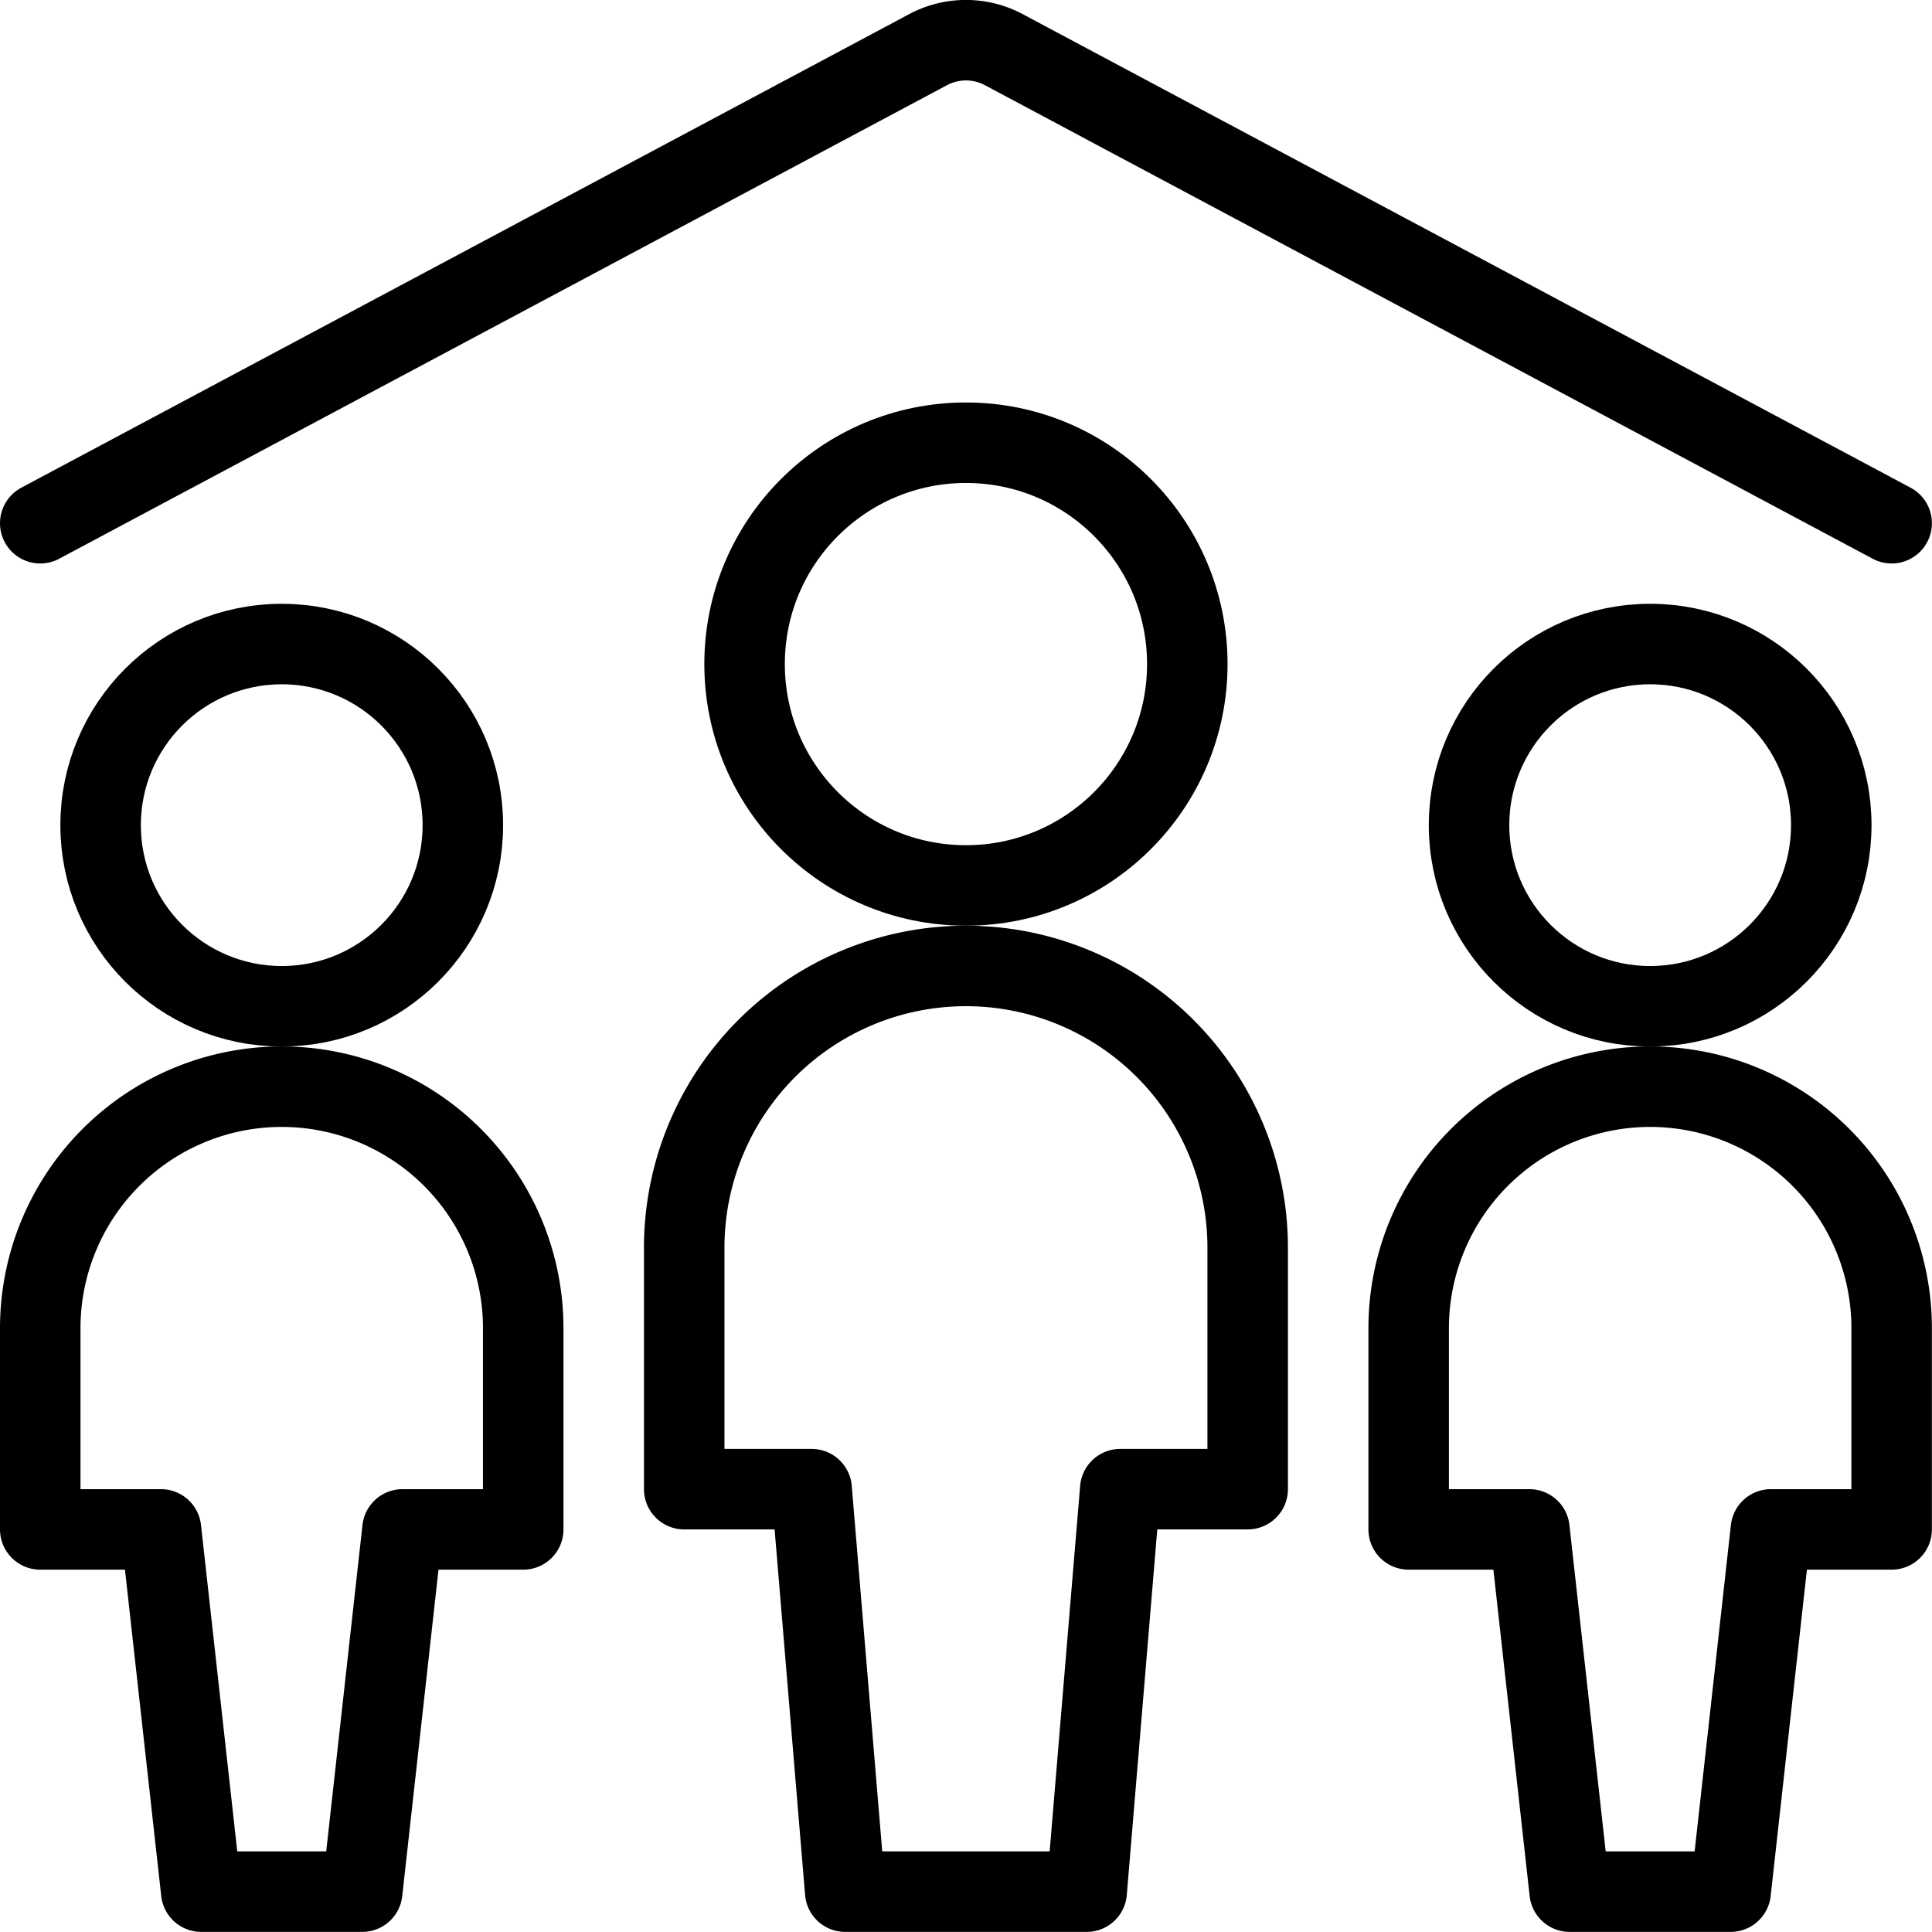
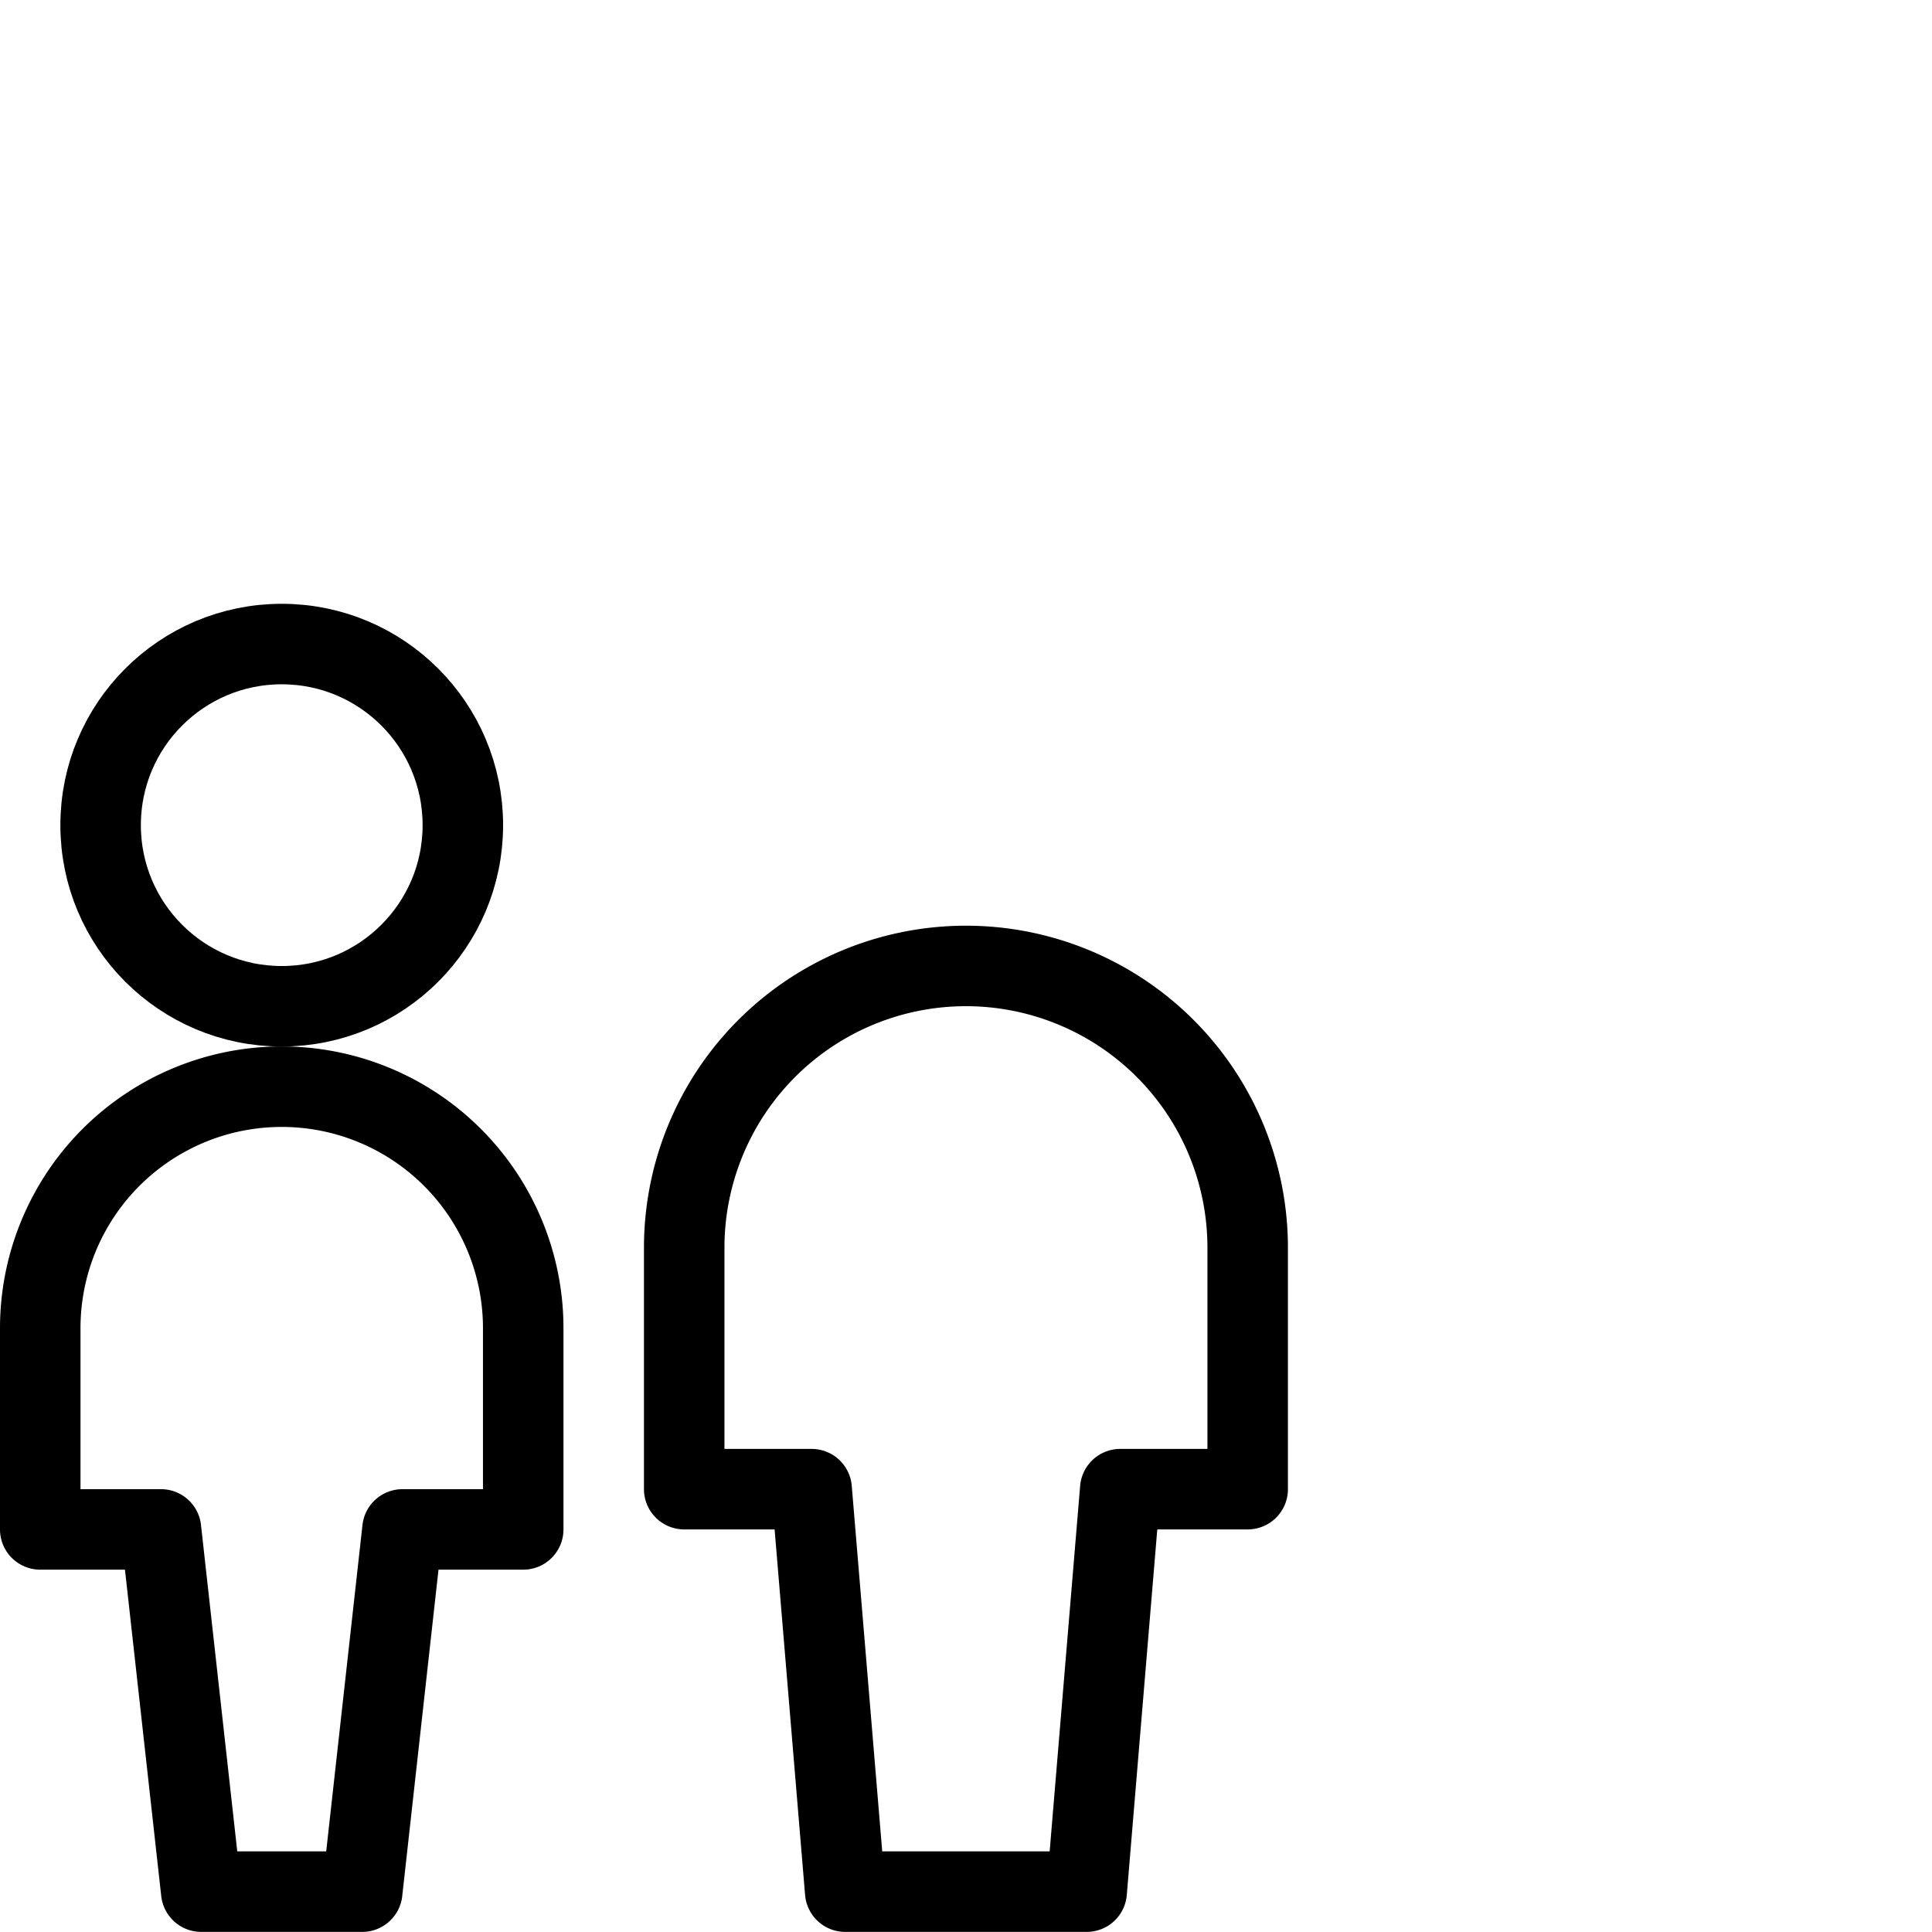
<svg xmlns="http://www.w3.org/2000/svg" viewBox="0 0 140 140">
  <g transform="matrix(5.833,0,0,5.833,0,0)">
    <defs>
      <style>.a{fill:none;stroke:currentColor;stroke-linecap:round;stroke-linejoin:round;}</style>
    </defs>
    <title>family-home</title>
-     <circle class="a" cx="20.5" cy="10.251" r="2.25" />
-     <path class="a" d="M20.5,13.5a3,3,0,0,0-3,3V19H19l.5,4.5h2L22,19h1.5V16.5A3,3,0,0,0,20.5,13.5Z" />
    <circle class="a" cx="3.5" cy="10.251" r="2.25" />
    <path class="a" d="M3.5,13.5a3,3,0,0,0-3,3V19H2l.5,4.5h2L5,19H6.5V16.5A3,3,0,0,0,3.5,13.5Z" />
-     <circle class="a" cx="12" cy="8.25" r="2.75" />
    <path class="a" d="M15.5,15.5a3.5,3.5,0,0,0-7,0v3h1.583l.417,5h3l.417-5H15.5Z" />
-     <path class="a" d="M.5,6.5,11.537.613a1,1,0,0,1,.926,0L23.5,6.5" />
  </g>
</svg>